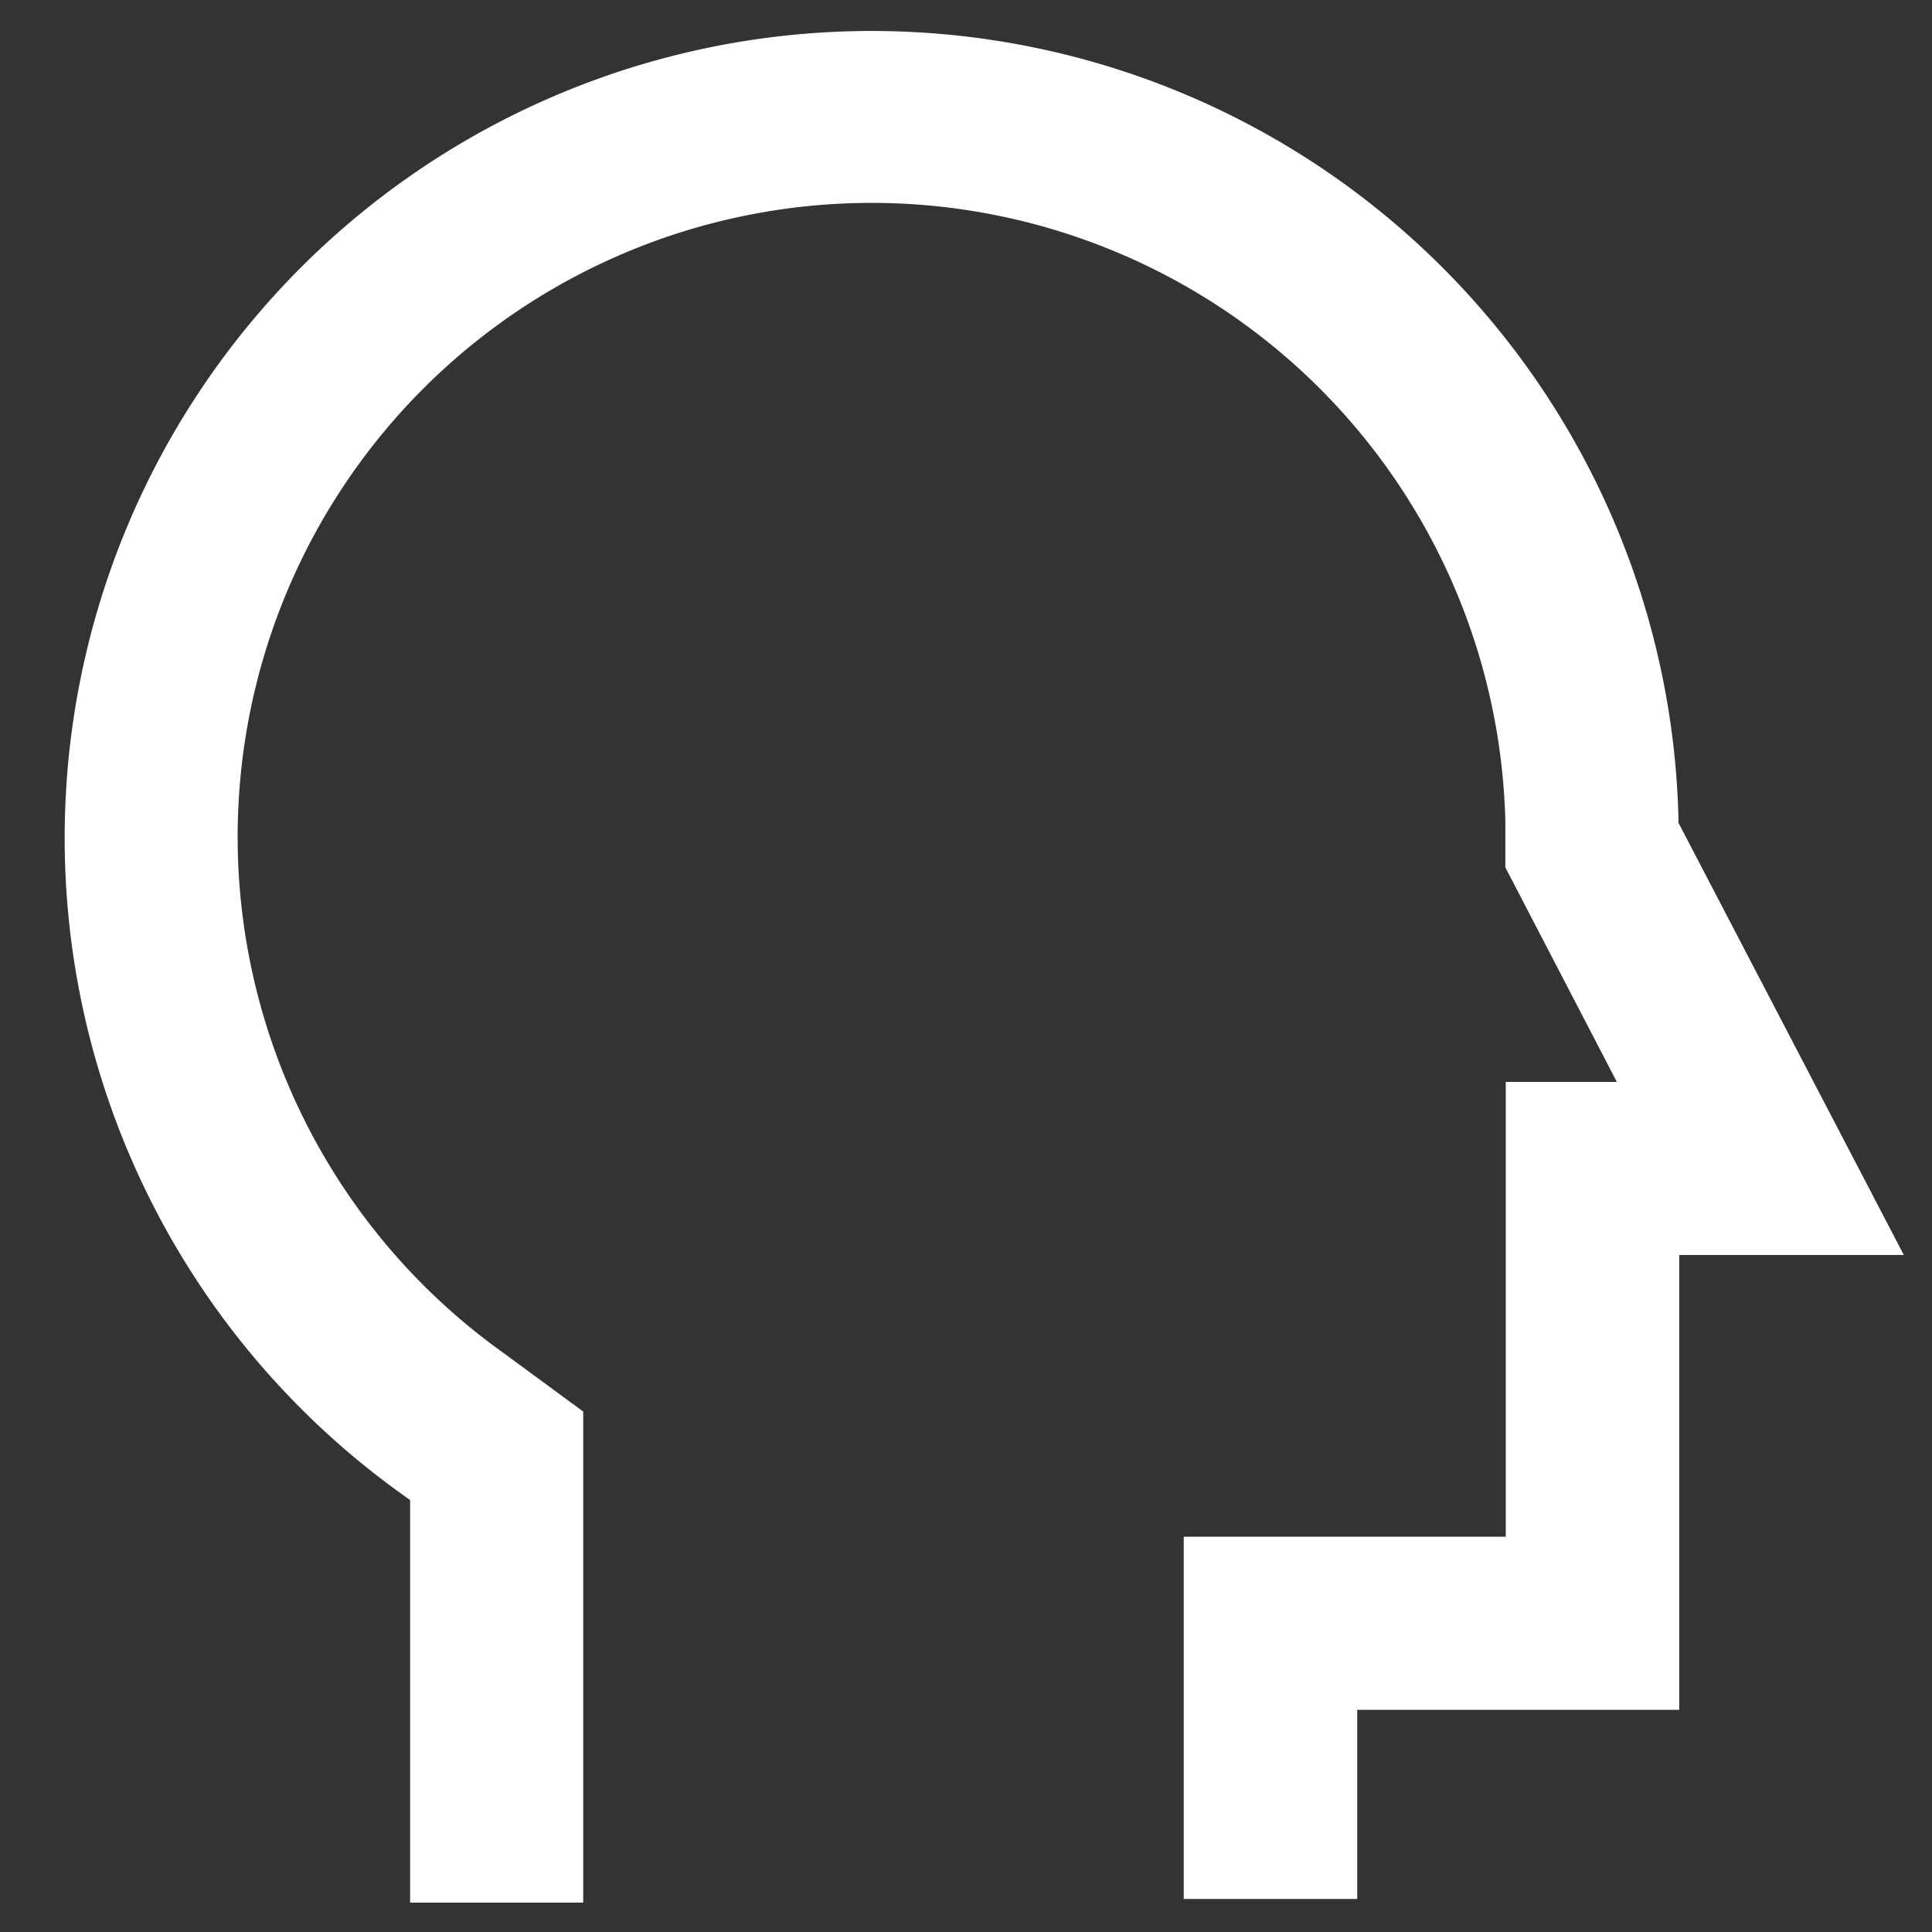
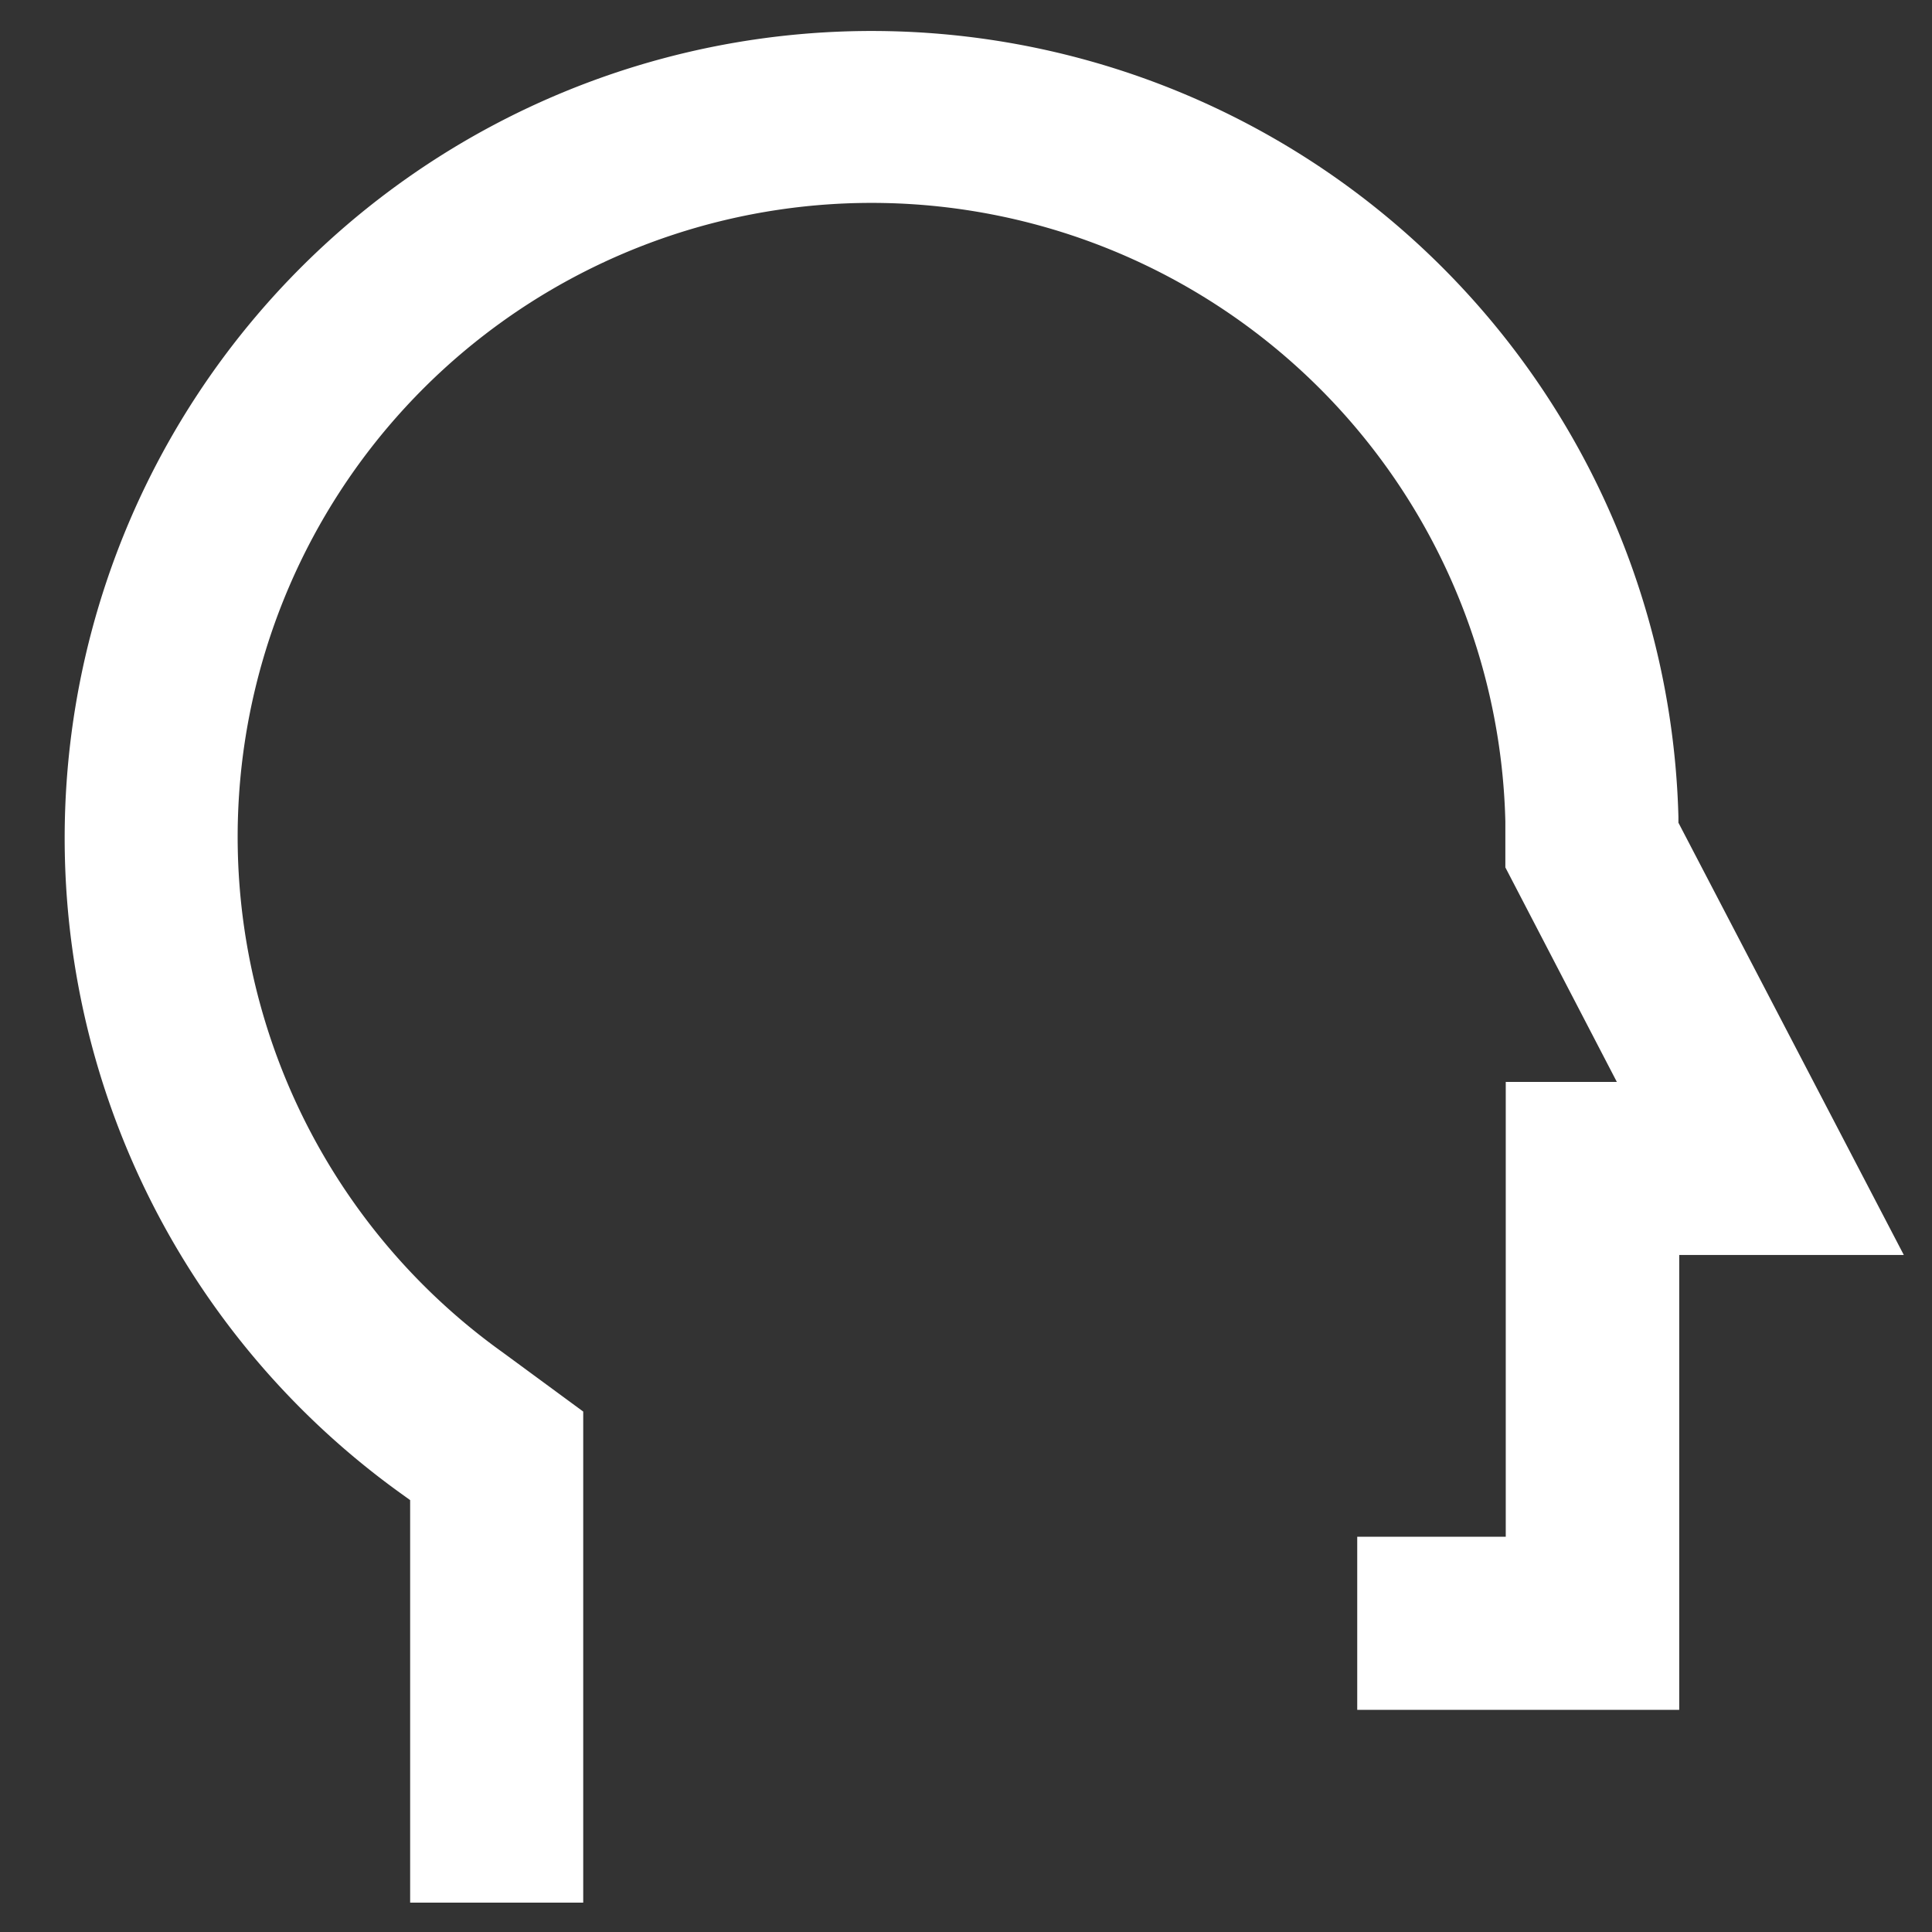
<svg xmlns="http://www.w3.org/2000/svg" id="Icons" width="48" height="48" viewBox="0 0 48 48">
  <rect x="0" y="0" width="48" height="48" fill="#333333" stroke="none" />
  <defs>
    <style>.cls-1{fill:#fff;}</style>
  </defs>
-   <path class="cls-1" d="M41.7,20.44V20.3A20.05,20.05,0,1,0,9.94,37.09l.25.18v10h4.3V35.07l-2-1.47A15.75,15.75,0,1,1,37.4,20.41l0,1.14,2.77,5.33H37.41v11.3h-8v9h4.31V42.48h8V31.18h5.58Z" />
+   <path class="cls-1" d="M41.7,20.44V20.3A20.05,20.05,0,1,0,9.94,37.09l.25.18v10h4.3V35.07l-2-1.47A15.75,15.75,0,1,1,37.4,20.41l0,1.14,2.77,5.33H37.41v11.3h-8h4.31V42.48h8V31.18h5.58Z" />
</svg>